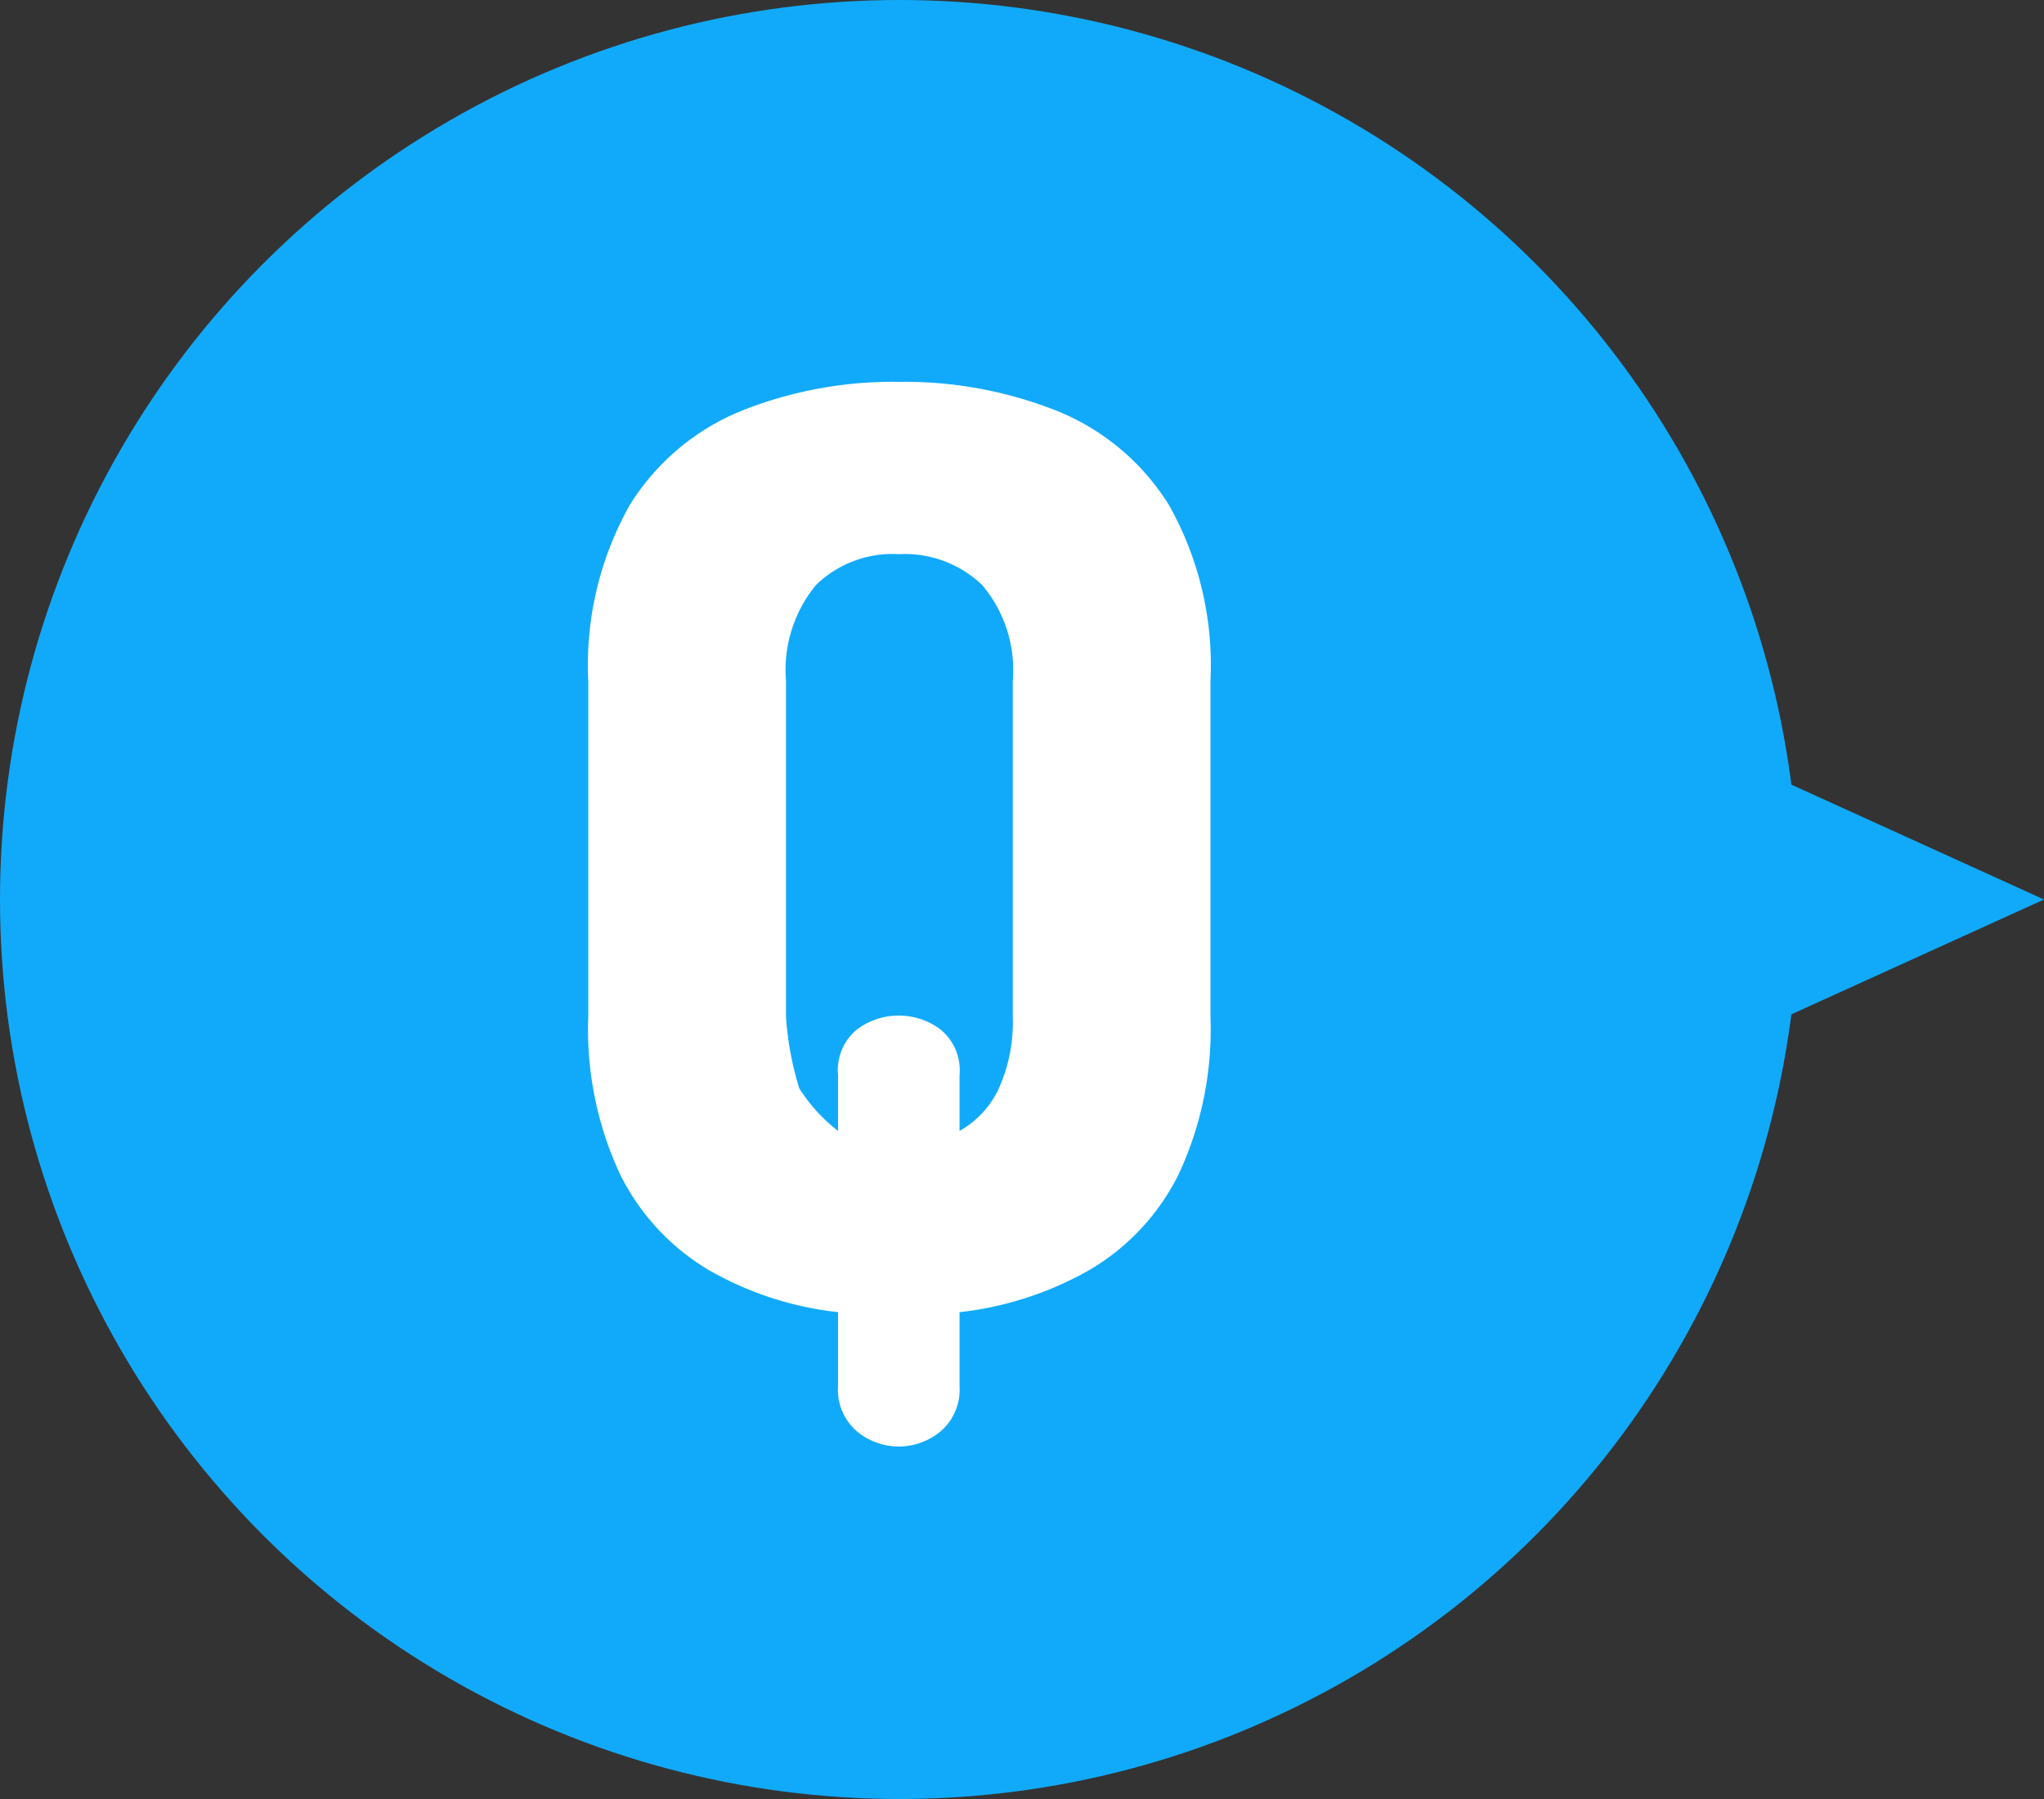
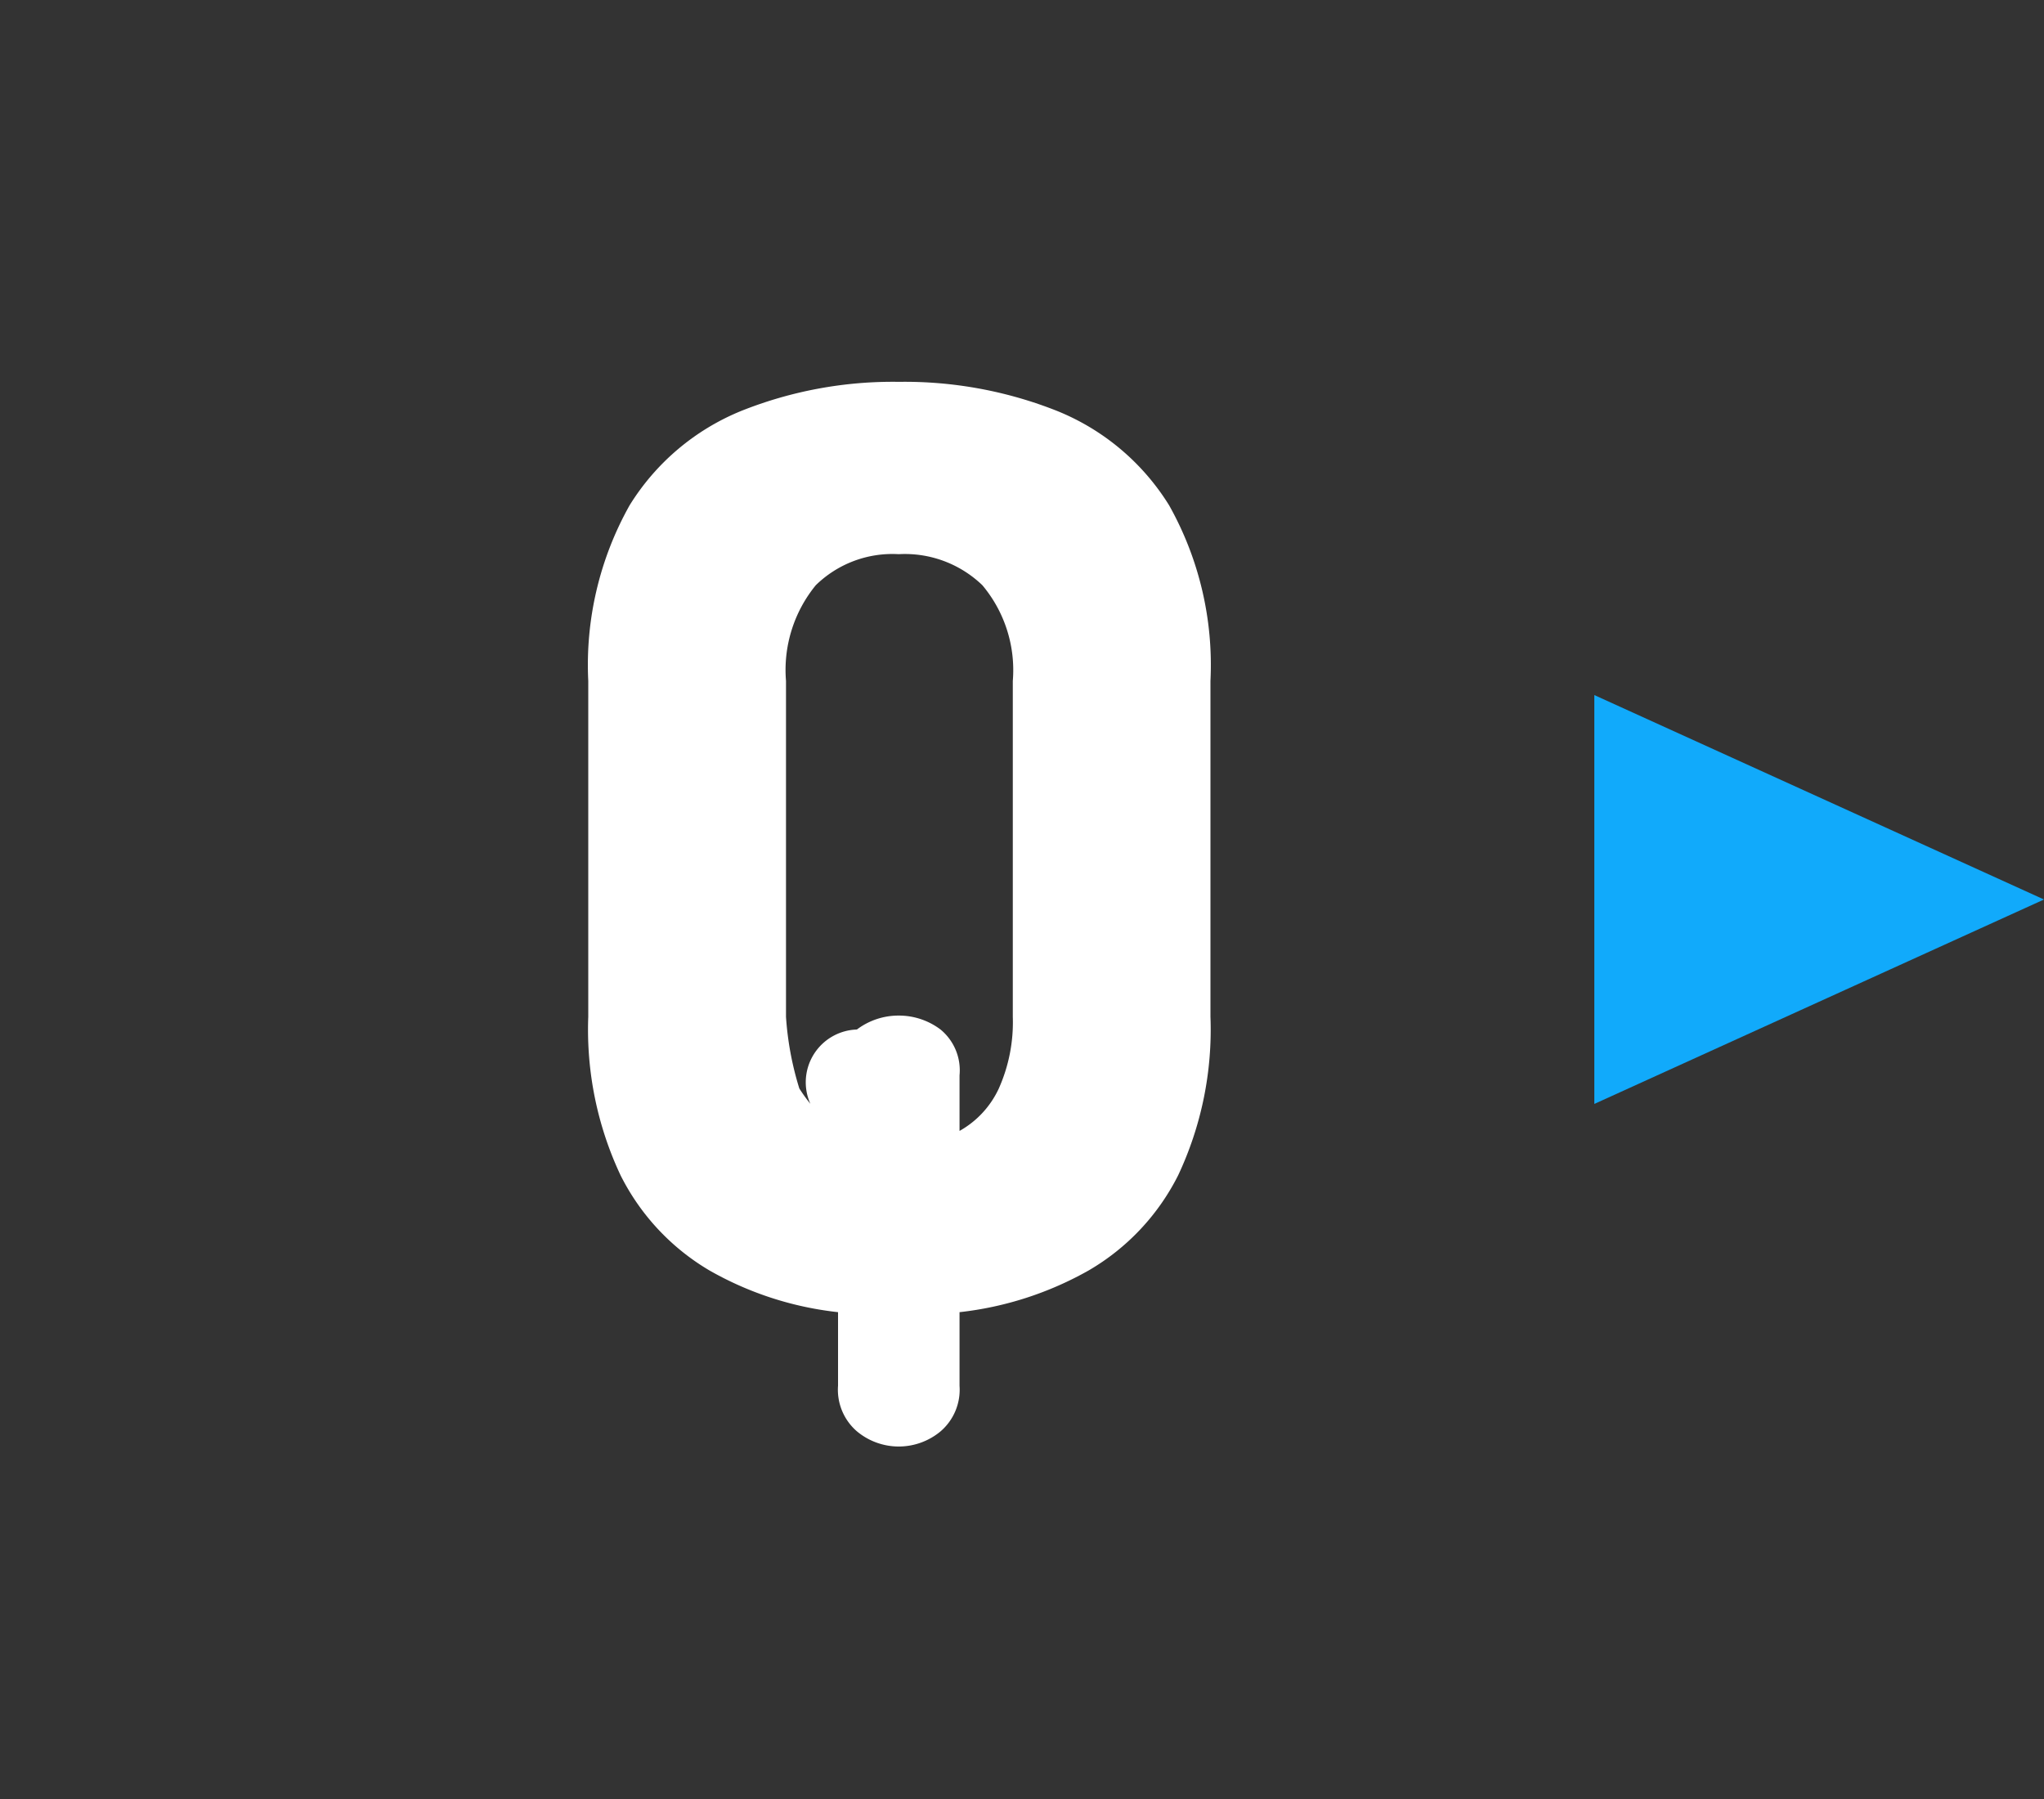
<svg xmlns="http://www.w3.org/2000/svg" width="50" height="44" viewBox="0 0 50 44">
  <rect x="0" y="0" width="50" height="44" fill="#333333" stroke="none" />
  <g id="グループ_15454" data-name="グループ 15454" transform="translate(-262 -676.443)">
-     <circle id="楕円形_17526" data-name="楕円形 17526" cx="22" cy="22" r="22" transform="translate(262 676.443)" fill="#11aafb" />
    <path id="多角形_6" data-name="多角形 6" d="M5,0l5,11H0Z" transform="translate(312 693.443) rotate(90)" fill="#11aafb" />
-     <path id="パス_70666" data-name="パス 70666" d="M-.016,3.379a1.6,1.6,0,0,1-1.023-.372A1.343,1.343,0,0,1-1.5,1.891V.093A8.129,8.129,0,0,1-4.65-.93,5.627,5.627,0,0,1-6.82-3.255,8.364,8.364,0,0,1-7.61-7.13v-8.215A7.977,7.977,0,0,1-6.6-19.639a5.77,5.77,0,0,1,2.728-2.309,10,10,0,0,1,3.859-.713,10.112,10.112,0,0,1,3.875.713A5.759,5.759,0,0,1,6.6-19.639,7.977,7.977,0,0,1,7.61-15.345V-7.13a8.364,8.364,0,0,1-.79,3.875A5.6,5.6,0,0,1,4.635-.93,8.261,8.261,0,0,1,1.472.093v1.8a1.343,1.343,0,0,1-.465,1.116A1.6,1.6,0,0,1-.016,3.379ZM-1.5-4.34V-5.7A1.291,1.291,0,0,1-1.039-6.82,1.691,1.691,0,0,1-.016-7.161a1.691,1.691,0,0,1,1.023.341A1.291,1.291,0,0,1,1.472-5.7V-4.34a2.294,2.294,0,0,0,.961-1.038A3.978,3.978,0,0,0,2.775-7.13v-8.215a3.23,3.23,0,0,0-.744-2.341,2.733,2.733,0,0,0-2.046-.76,2.681,2.681,0,0,0-2.03.76,3.275,3.275,0,0,0-.728,2.341V-7.13a7.572,7.572,0,0,0,.326,1.752A4.1,4.1,0,0,0-1.5-4.34Z" transform="translate(284 708.443)" fill="#fff" />
+     <path id="パス_70666" data-name="パス 70666" d="M-.016,3.379a1.6,1.6,0,0,1-1.023-.372A1.343,1.343,0,0,1-1.5,1.891V.093A8.129,8.129,0,0,1-4.65-.93,5.627,5.627,0,0,1-6.82-3.255,8.364,8.364,0,0,1-7.61-7.13v-8.215A7.977,7.977,0,0,1-6.6-19.639a5.77,5.77,0,0,1,2.728-2.309,10,10,0,0,1,3.859-.713,10.112,10.112,0,0,1,3.875.713A5.759,5.759,0,0,1,6.6-19.639,7.977,7.977,0,0,1,7.61-15.345V-7.13a8.364,8.364,0,0,1-.79,3.875A5.6,5.6,0,0,1,4.635-.93,8.261,8.261,0,0,1,1.472.093v1.8a1.343,1.343,0,0,1-.465,1.116A1.6,1.6,0,0,1-.016,3.379ZM-1.5-4.34A1.291,1.291,0,0,1-1.039-6.82,1.691,1.691,0,0,1-.016-7.161a1.691,1.691,0,0,1,1.023.341A1.291,1.291,0,0,1,1.472-5.7V-4.34a2.294,2.294,0,0,0,.961-1.038A3.978,3.978,0,0,0,2.775-7.13v-8.215a3.23,3.23,0,0,0-.744-2.341,2.733,2.733,0,0,0-2.046-.76,2.681,2.681,0,0,0-2.03.76,3.275,3.275,0,0,0-.728,2.341V-7.13a7.572,7.572,0,0,0,.326,1.752A4.1,4.1,0,0,0-1.5-4.34Z" transform="translate(284 708.443)" fill="#fff" />
  </g>
</svg>